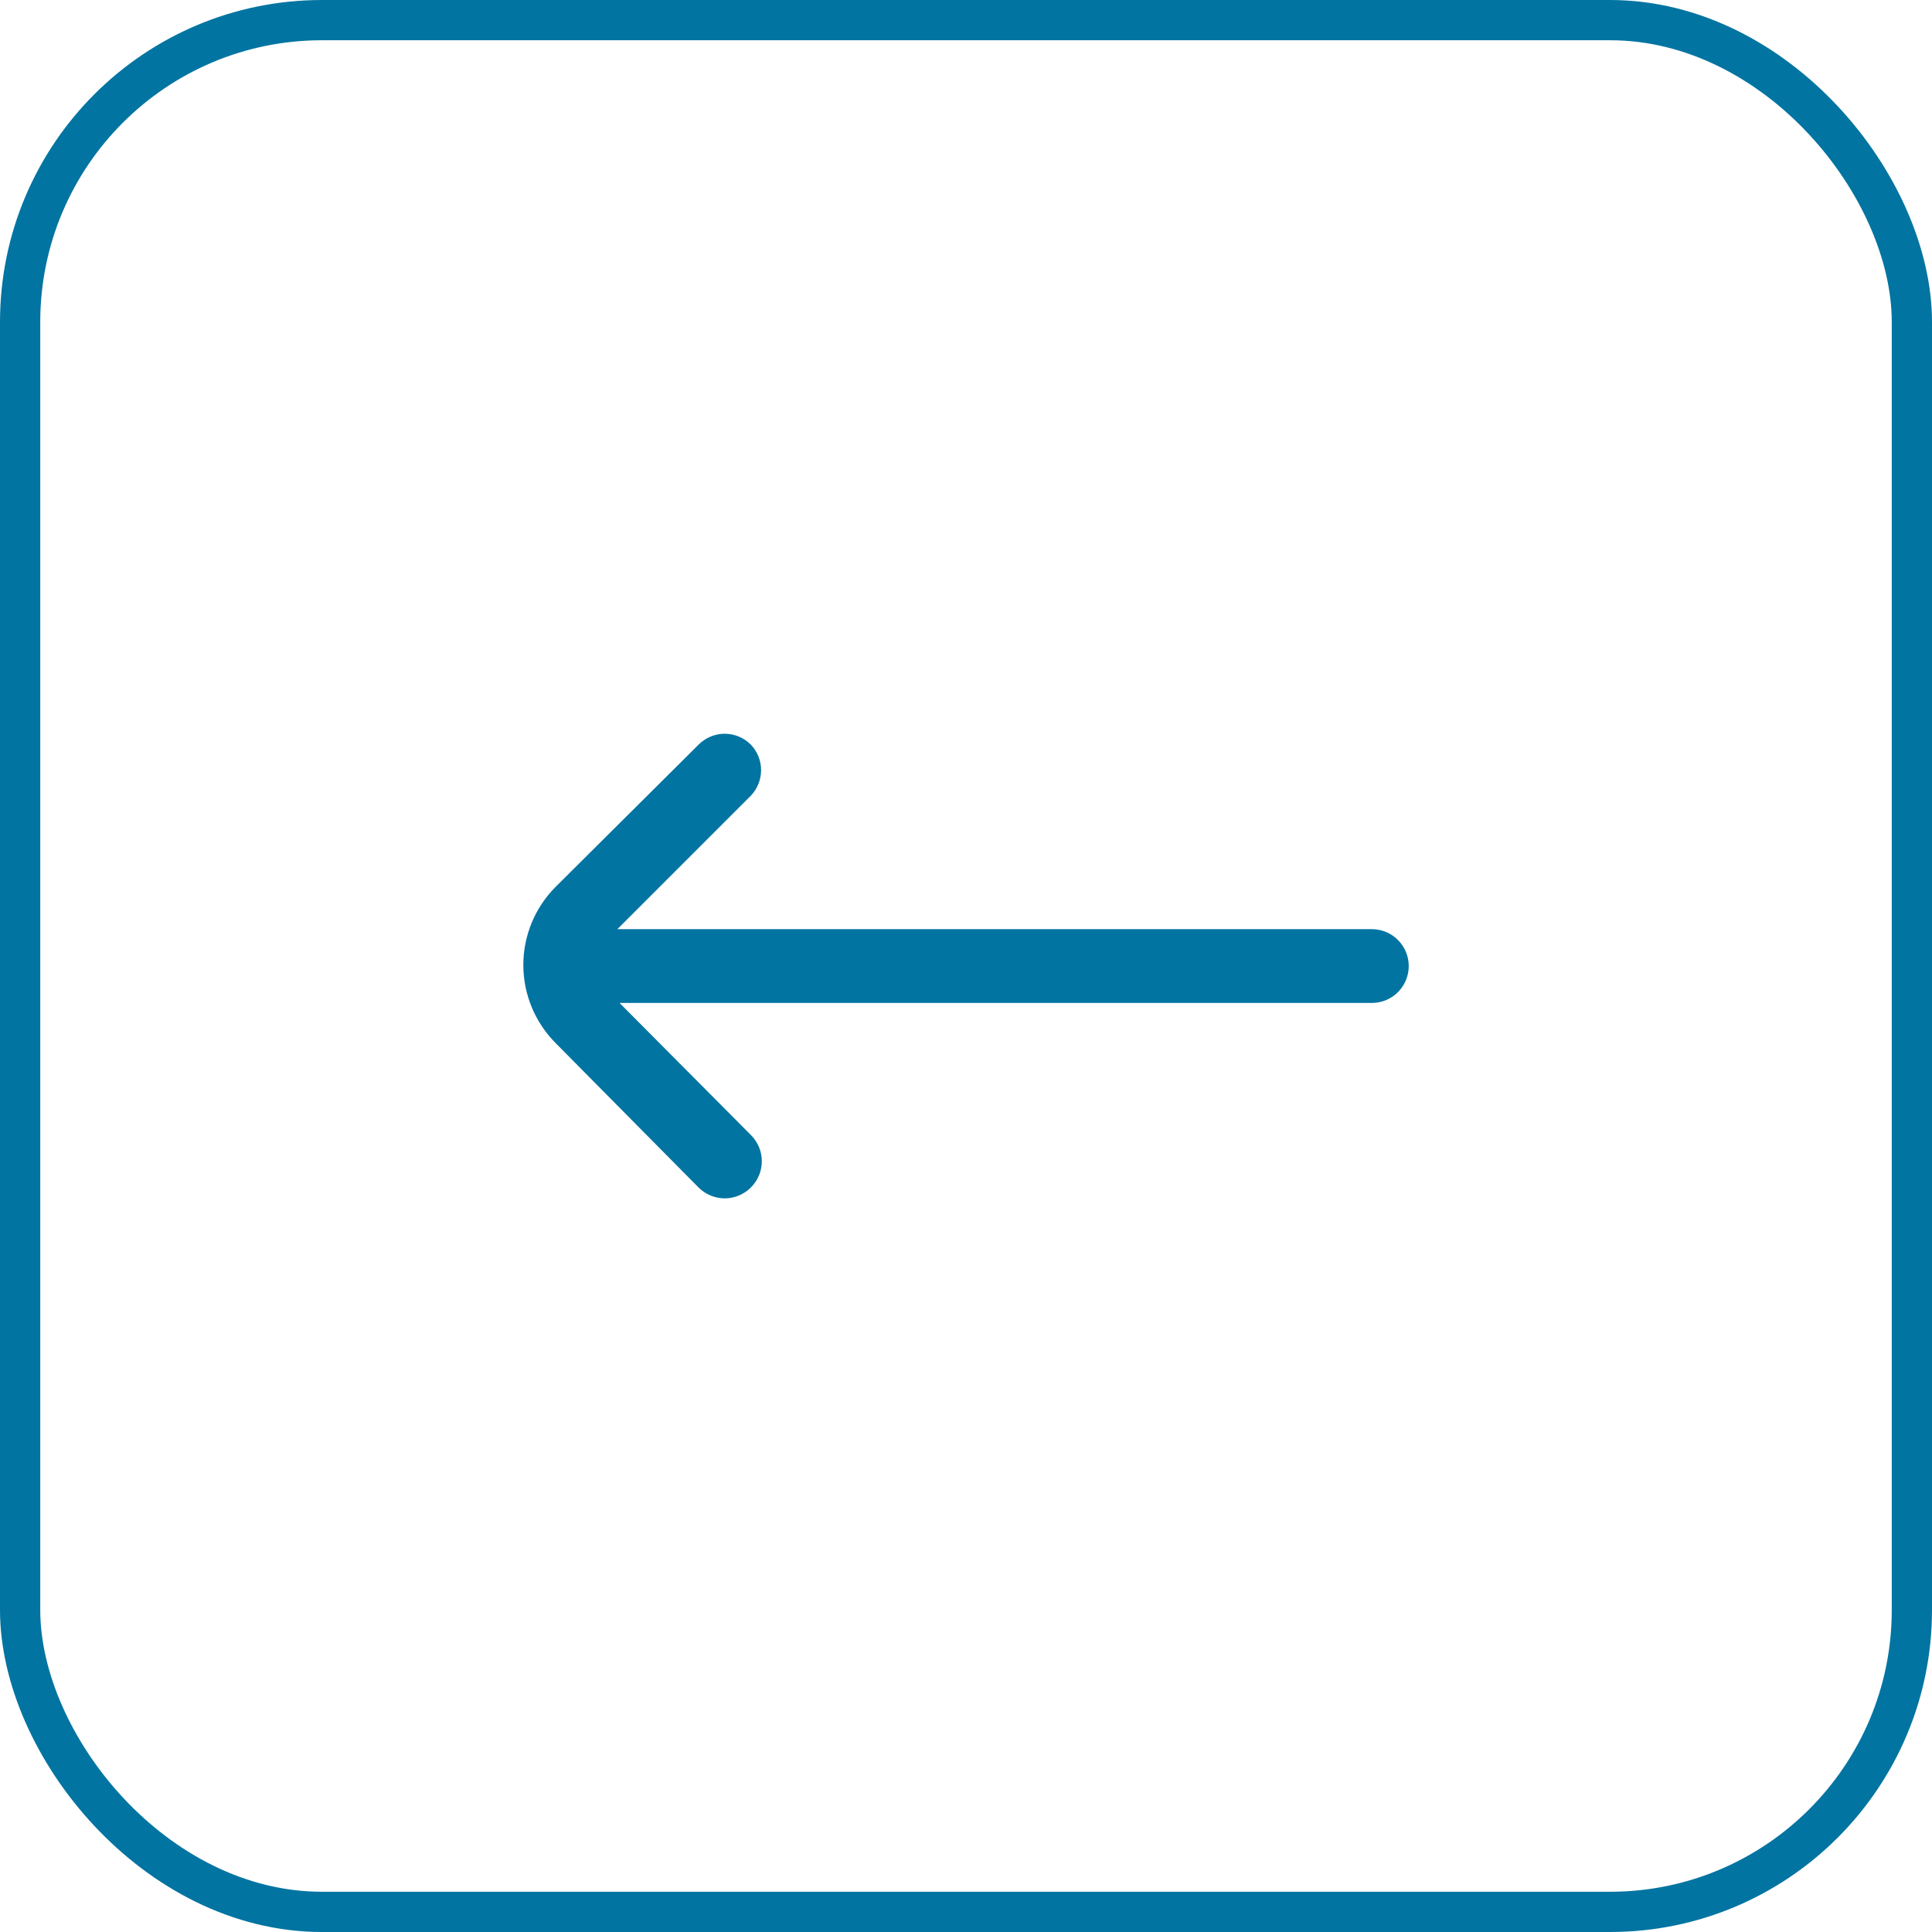
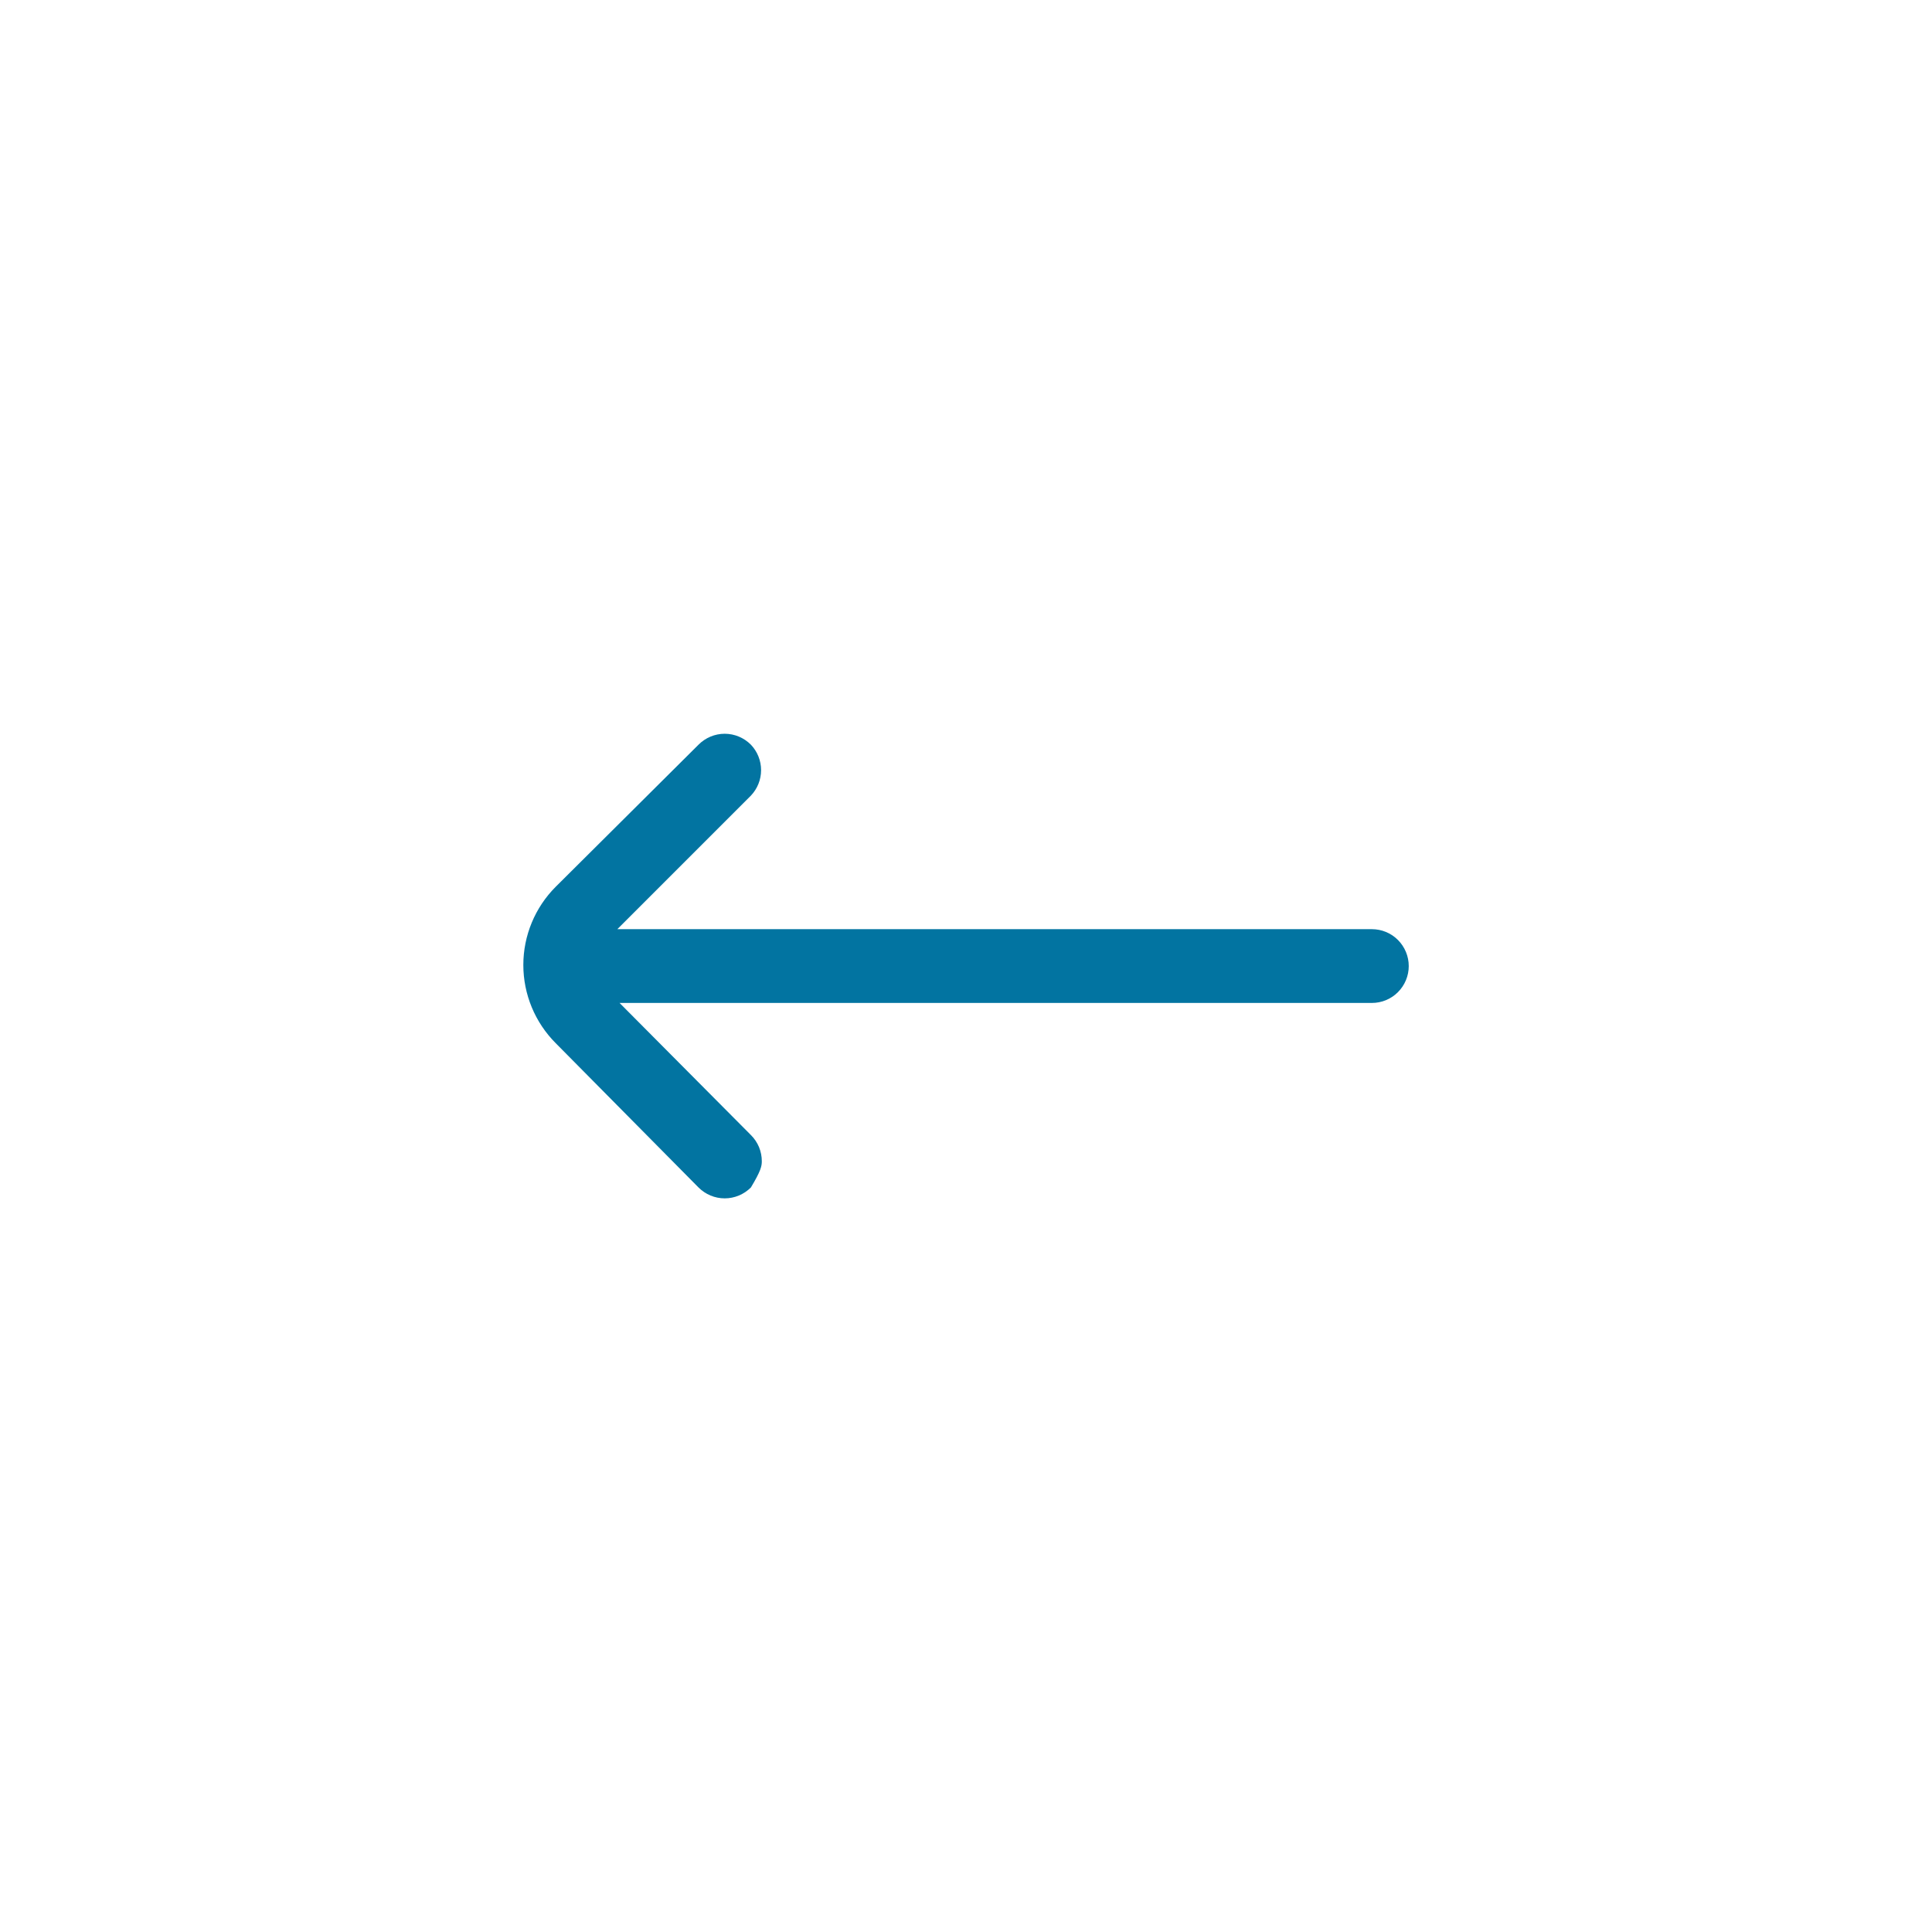
<svg xmlns="http://www.w3.org/2000/svg" width="48" height="48" viewBox="0 0 48 48" fill="none">
-   <rect x="0.5" y="0.5" width="47" height="47" rx="7.5" stroke="#0274A1" />
  <g clip-path="url(#clip0_1456_27027)">
-     <path d="M13.807 25.918L17.354 29.502C17.439 29.587 17.541 29.656 17.652 29.702C17.764 29.749 17.884 29.773 18.005 29.773C18.126 29.773 18.246 29.749 18.358 29.702C18.469 29.656 18.571 29.587 18.656 29.502C18.742 29.416 18.81 29.315 18.857 29.203C18.903 29.092 18.927 28.972 18.927 28.851C18.927 28.73 18.903 28.61 18.857 28.498C18.81 28.387 18.742 28.285 18.656 28.2L15.393 24.918H34.083C34.327 24.918 34.56 24.822 34.731 24.65C34.903 24.478 35 24.245 35 24.002C35 23.759 34.903 23.525 34.731 23.353C34.56 23.181 34.327 23.085 34.083 23.085H15.338L18.656 19.767C18.818 19.596 18.909 19.37 18.909 19.134C18.909 18.899 18.818 18.672 18.656 18.502C18.571 18.416 18.469 18.348 18.358 18.301C18.246 18.254 18.126 18.23 18.005 18.23C17.884 18.23 17.764 18.254 17.652 18.301C17.541 18.348 17.439 18.416 17.354 18.502L13.807 22.031C13.292 22.546 13.002 23.245 13.002 23.974C13.002 24.703 13.292 25.402 13.807 25.918Z" fill="#0274A1" />
+     <path d="M13.807 25.918L17.354 29.502C17.439 29.587 17.541 29.656 17.652 29.702C17.764 29.749 17.884 29.773 18.005 29.773C18.126 29.773 18.246 29.749 18.358 29.702C18.469 29.656 18.571 29.587 18.656 29.502C18.903 29.092 18.927 28.972 18.927 28.851C18.927 28.73 18.903 28.61 18.857 28.498C18.81 28.387 18.742 28.285 18.656 28.2L15.393 24.918H34.083C34.327 24.918 34.56 24.822 34.731 24.65C34.903 24.478 35 24.245 35 24.002C35 23.759 34.903 23.525 34.731 23.353C34.56 23.181 34.327 23.085 34.083 23.085H15.338L18.656 19.767C18.818 19.596 18.909 19.37 18.909 19.134C18.909 18.899 18.818 18.672 18.656 18.502C18.571 18.416 18.469 18.348 18.358 18.301C18.246 18.254 18.126 18.23 18.005 18.23C17.884 18.23 17.764 18.254 17.652 18.301C17.541 18.348 17.439 18.416 17.354 18.502L13.807 22.031C13.292 22.546 13.002 23.245 13.002 23.974C13.002 24.703 13.292 25.402 13.807 25.918Z" fill="#0274A1" />
  </g>
  <defs>
    <clipPath id="clip0_1456_27027">
      <rect width="22" height="22" fill="white" transform="translate(13 13)" />
    </clipPath>
  </defs>
</svg>